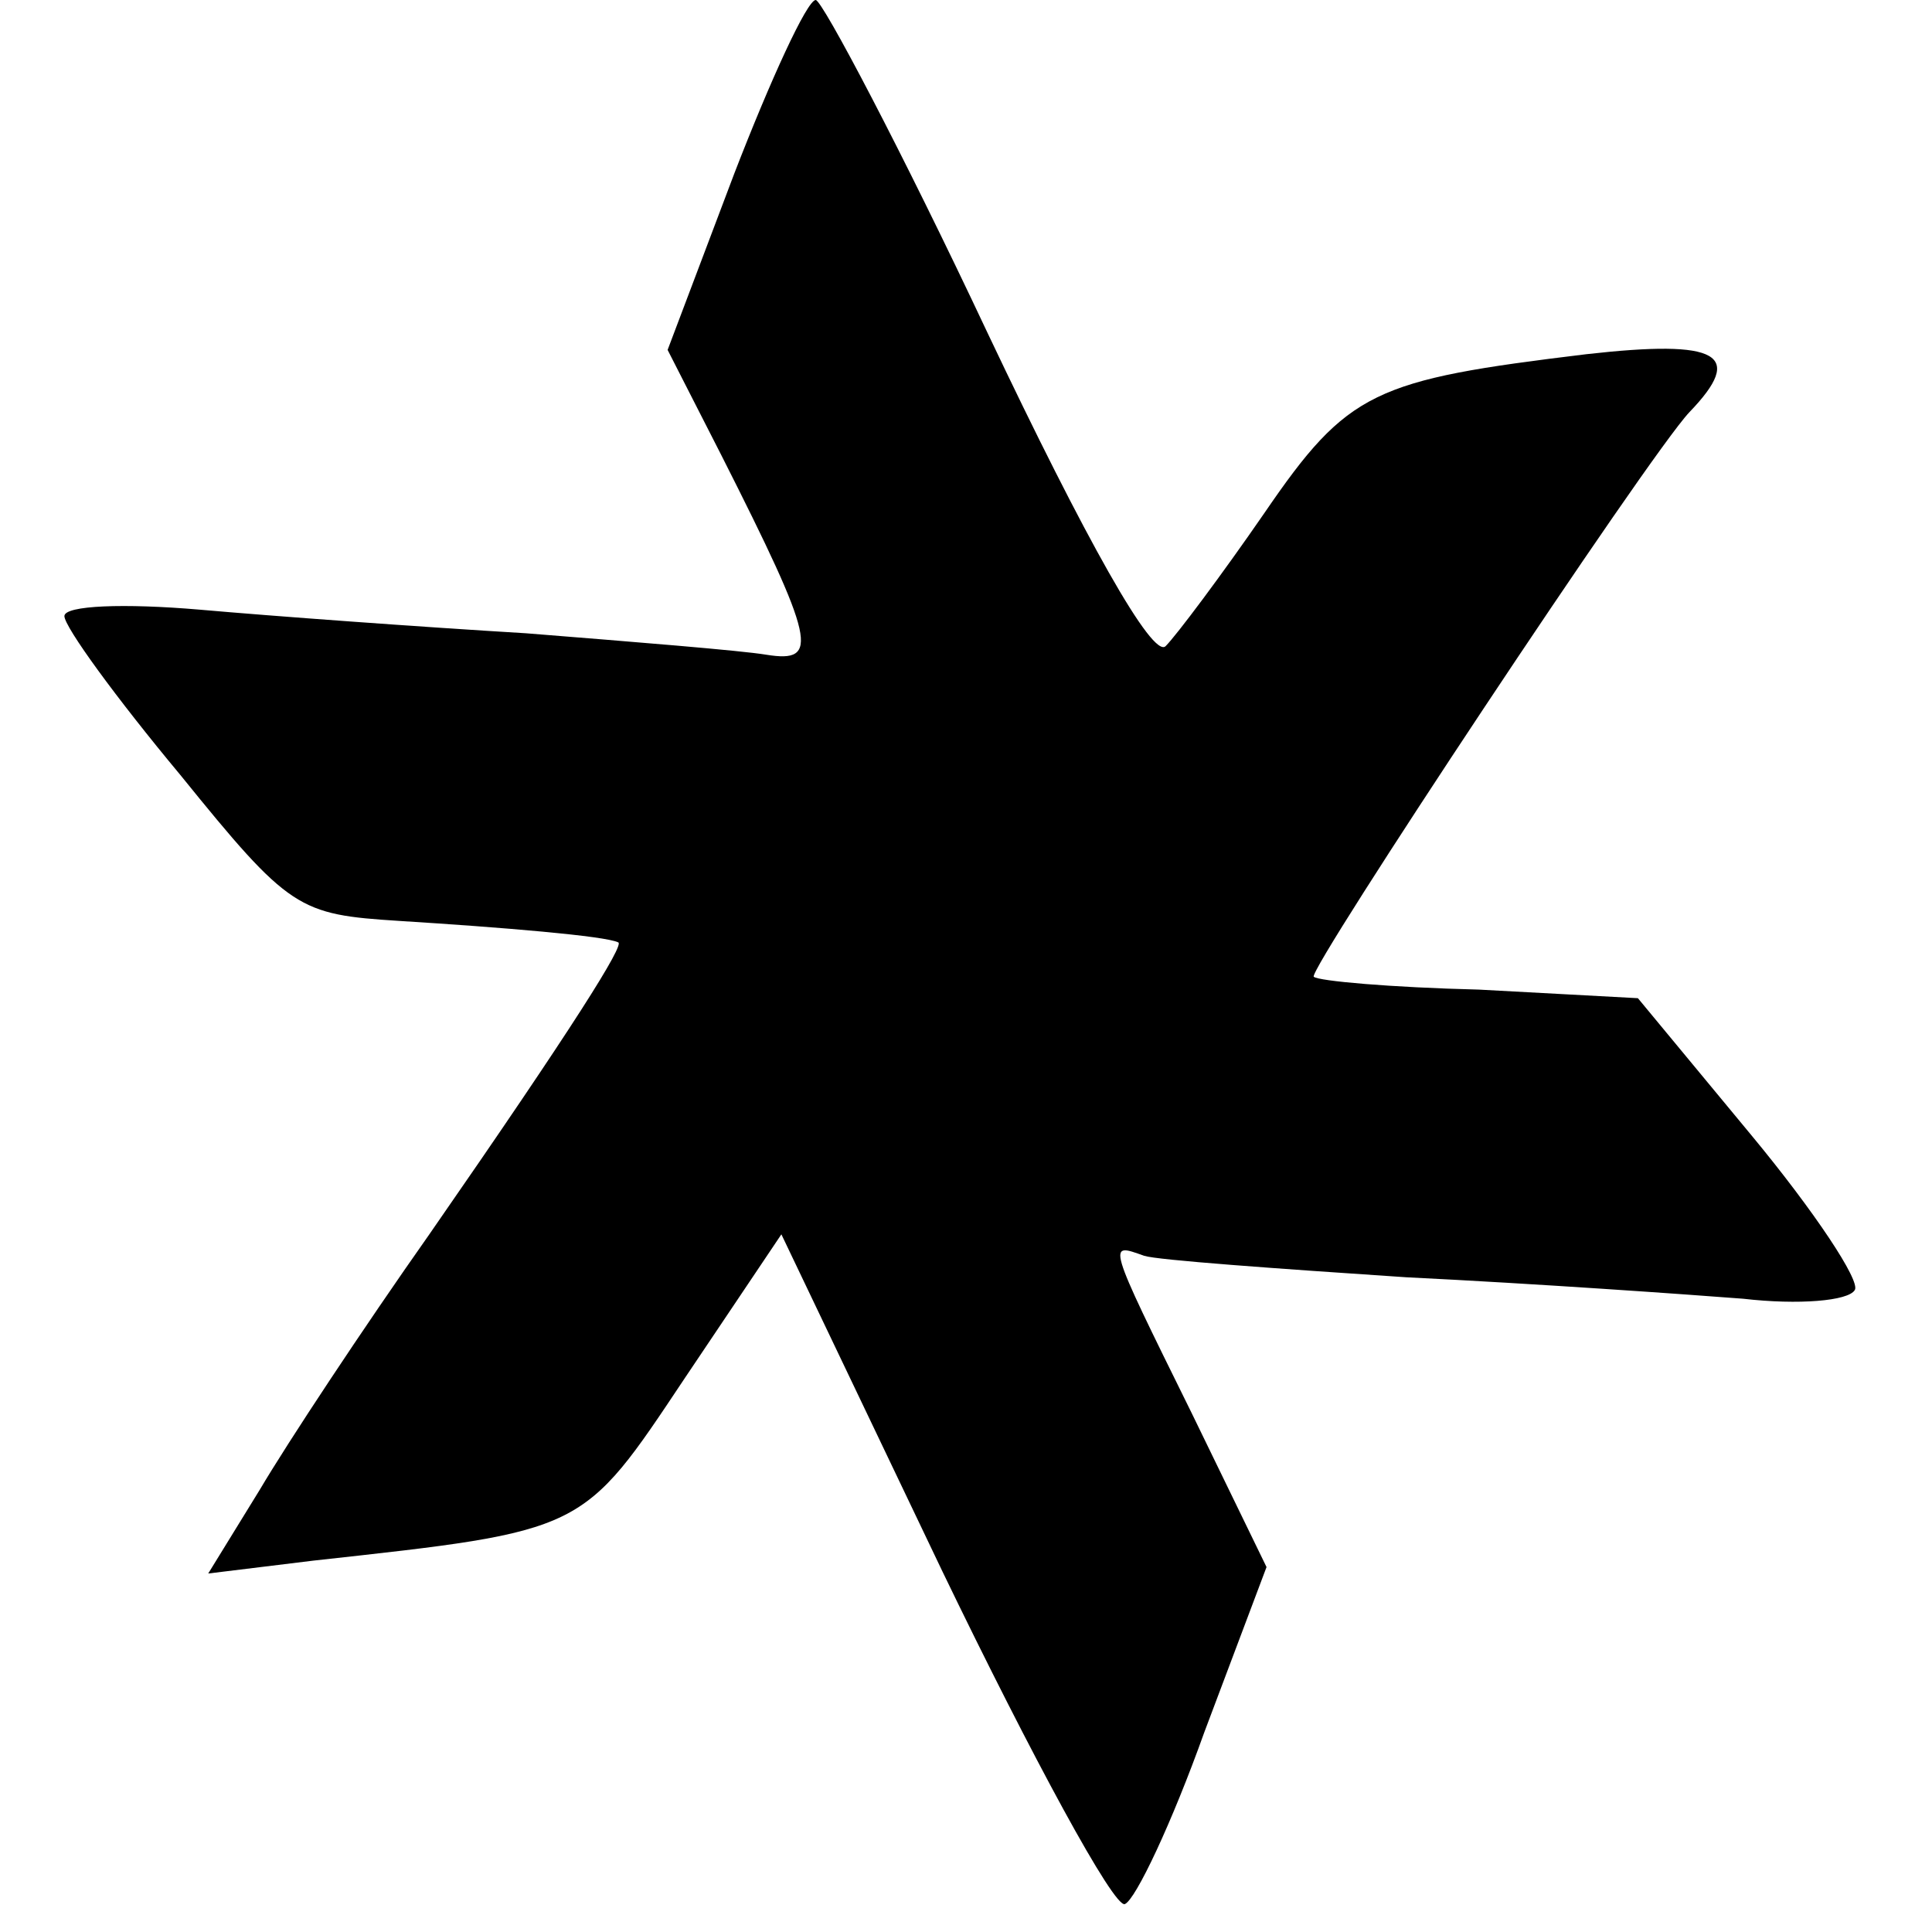
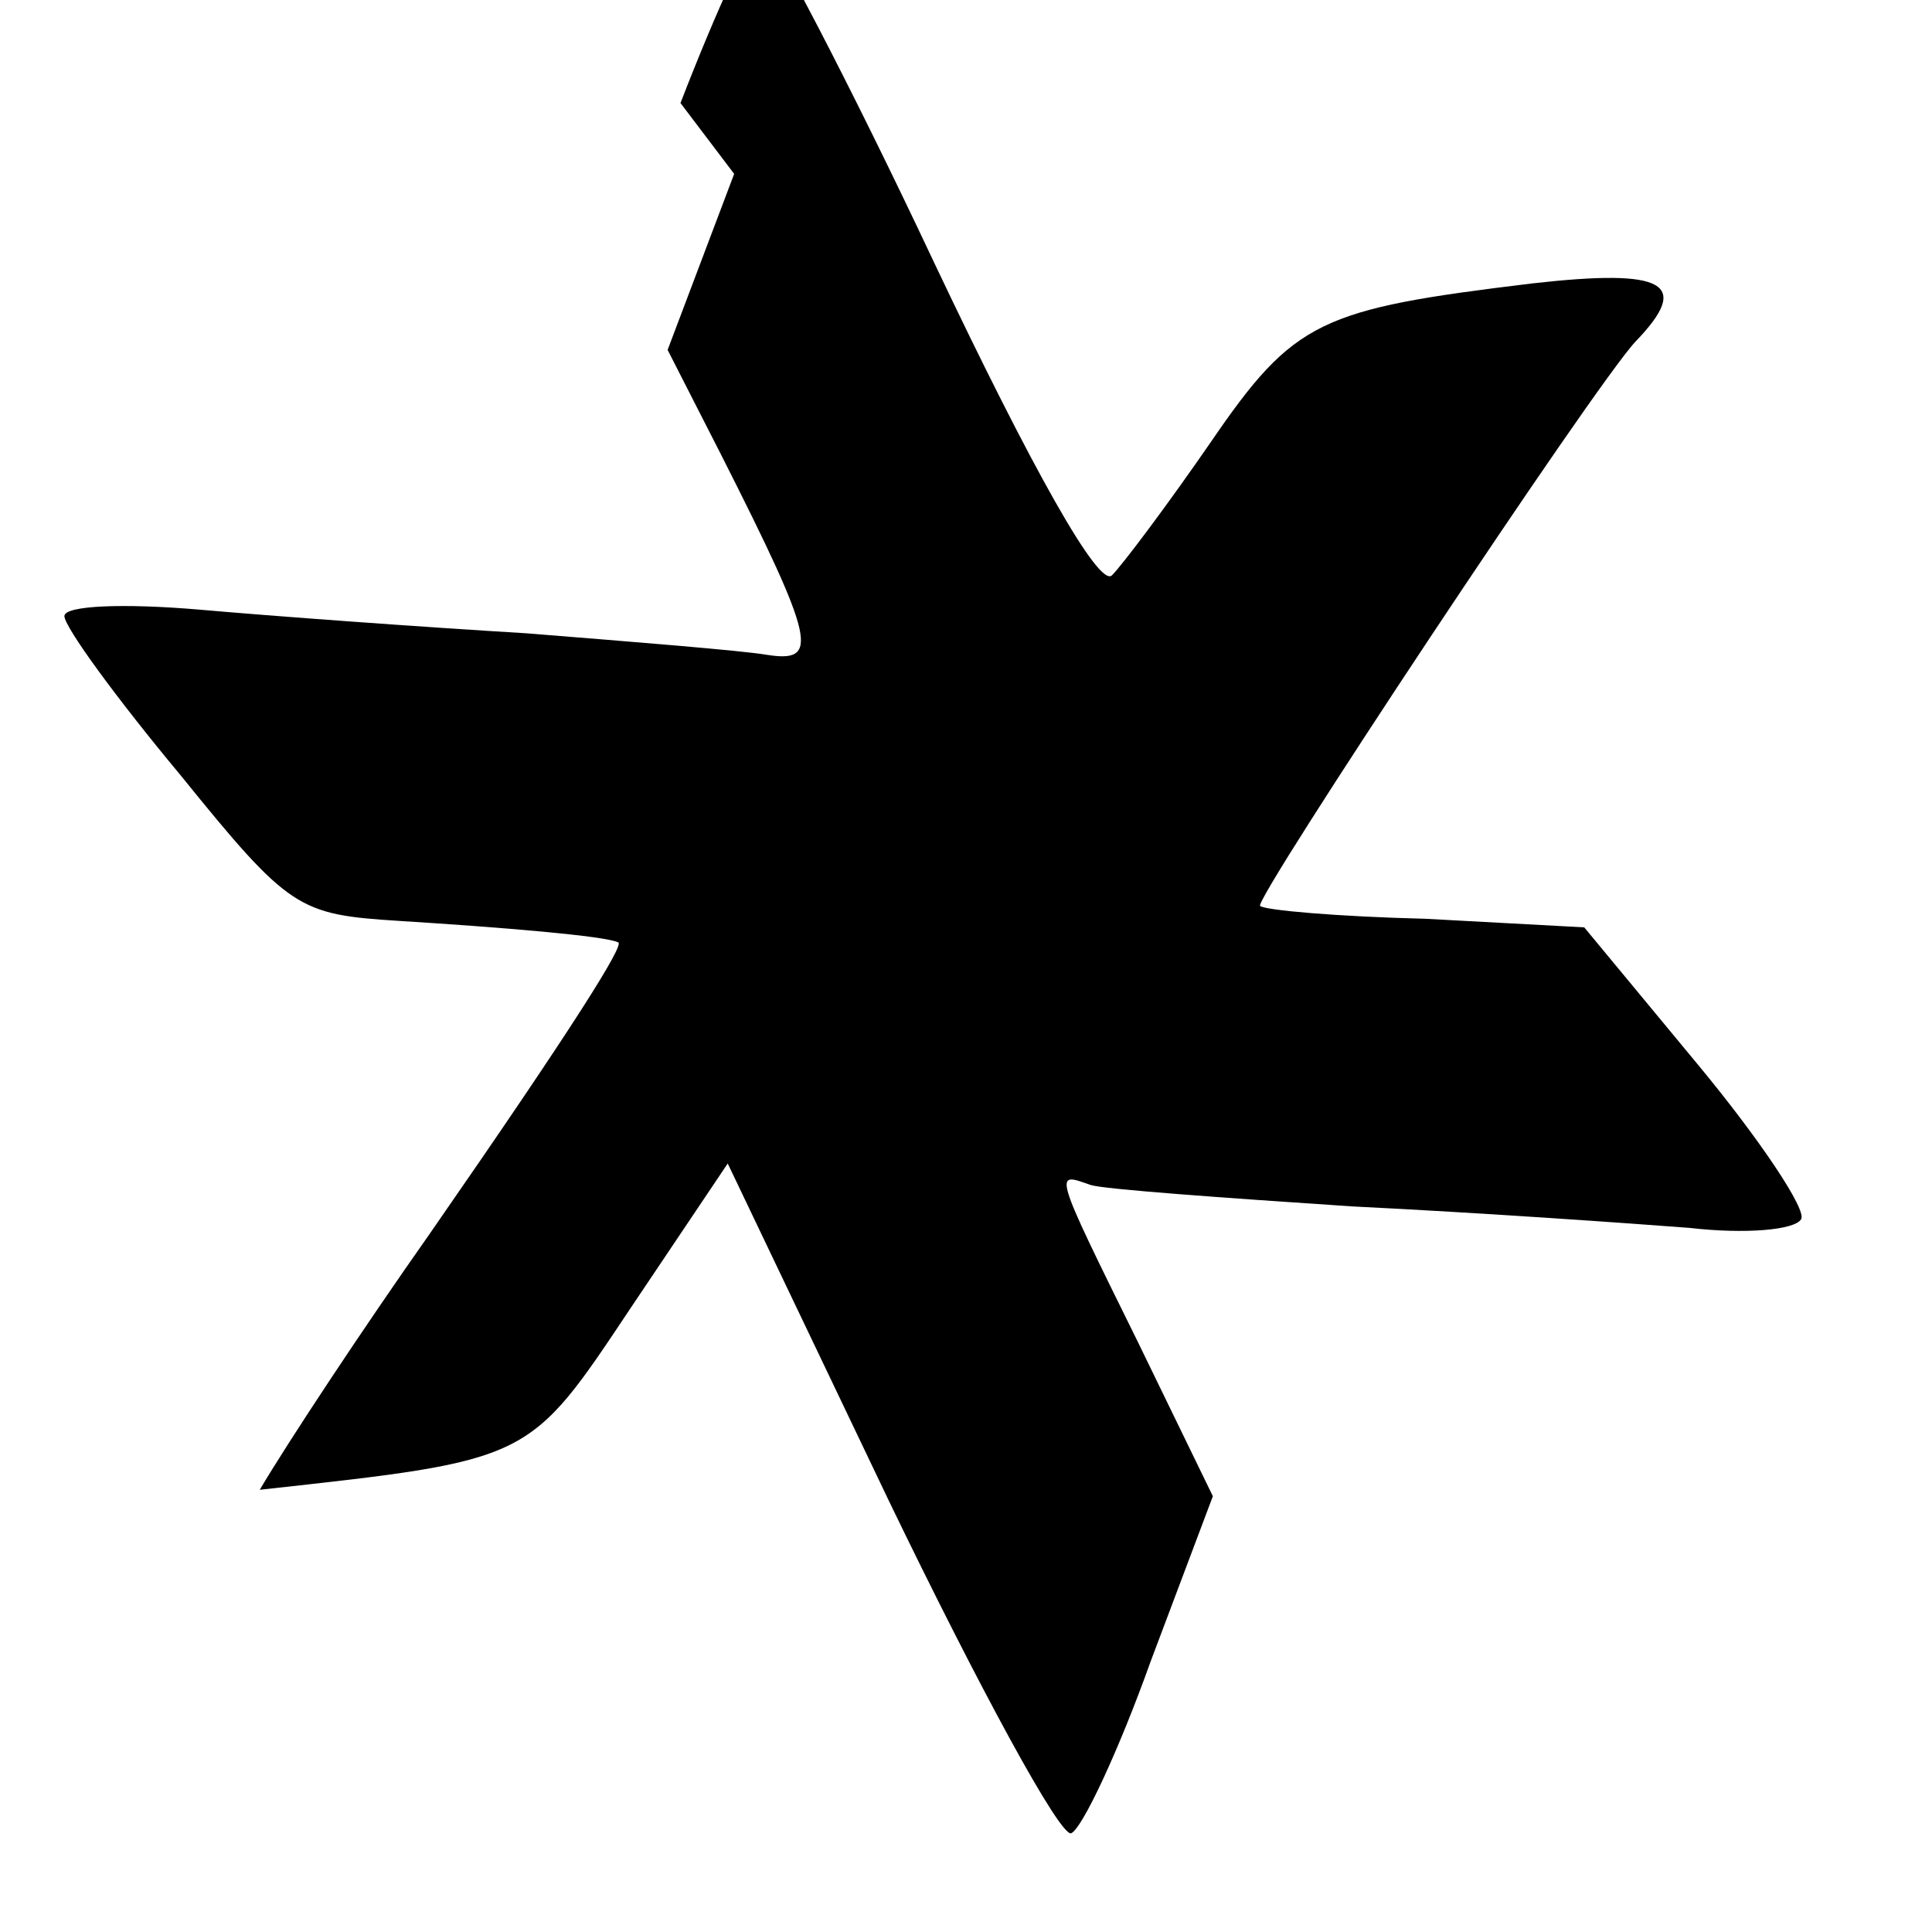
<svg xmlns="http://www.w3.org/2000/svg" version="1.0" width="90pt" height="90pt" viewBox="0 0 90 90" preserveAspectRatio="xMidYMid meet">
  <g transform="translate(0,90) scale(0.1,-0.1)" fill="#000000" stroke="none">
-     <path d="M342 819 l-31 -82 25 -49 c44 -87 46 -97 21 -93 -12 2 -62 6 -112 10 -50 3 -118 8 -152 11 -35 3 -63 2 -63 -3 0 -5 24 -38 54 -74 51 -63 55 -65 102 -68 48 -3 96 -7 102 -10 3 -1 -20 -38 -88 -136 -31 -44 -66 -97 -79 -119 l-24 -39 49 6 c127 14 125 13 173 85 l45 67 75 -157 c42 -87 80 -157 85 -155 5 2 22 38 37 80 l29 77 -35 72 c-40 81 -39 79 -22 73 6 -2 62 -6 122 -10 61 -3 131 -8 157 -10 26 -3 49 -1 52 4 3 4 -19 37 -48 72 l-53 64 -74 4 c-41 1 -75 4 -77 6 -3 3 156 243 175 263 26 27 14 34 -48 27 -99 -12 -111 -17 -150 -74 -20 -29 -41 -57 -46 -62 -6 -6 -37 49 -83 146 -40 85 -77 155 -80 155 -4 0 -21 -37 -38 -81z" />
+     <path d="M342 819 l-31 -82 25 -49 c44 -87 46 -97 21 -93 -12 2 -62 6 -112 10 -50 3 -118 8 -152 11 -35 3 -63 2 -63 -3 0 -5 24 -38 54 -74 51 -63 55 -65 102 -68 48 -3 96 -7 102 -10 3 -1 -20 -38 -88 -136 -31 -44 -66 -97 -79 -119 c127 14 125 13 173 85 l45 67 75 -157 c42 -87 80 -157 85 -155 5 2 22 38 37 80 l29 77 -35 72 c-40 81 -39 79 -22 73 6 -2 62 -6 122 -10 61 -3 131 -8 157 -10 26 -3 49 -1 52 4 3 4 -19 37 -48 72 l-53 64 -74 4 c-41 1 -75 4 -77 6 -3 3 156 243 175 263 26 27 14 34 -48 27 -99 -12 -111 -17 -150 -74 -20 -29 -41 -57 -46 -62 -6 -6 -37 49 -83 146 -40 85 -77 155 -80 155 -4 0 -21 -37 -38 -81z" />
  </g>
</svg>